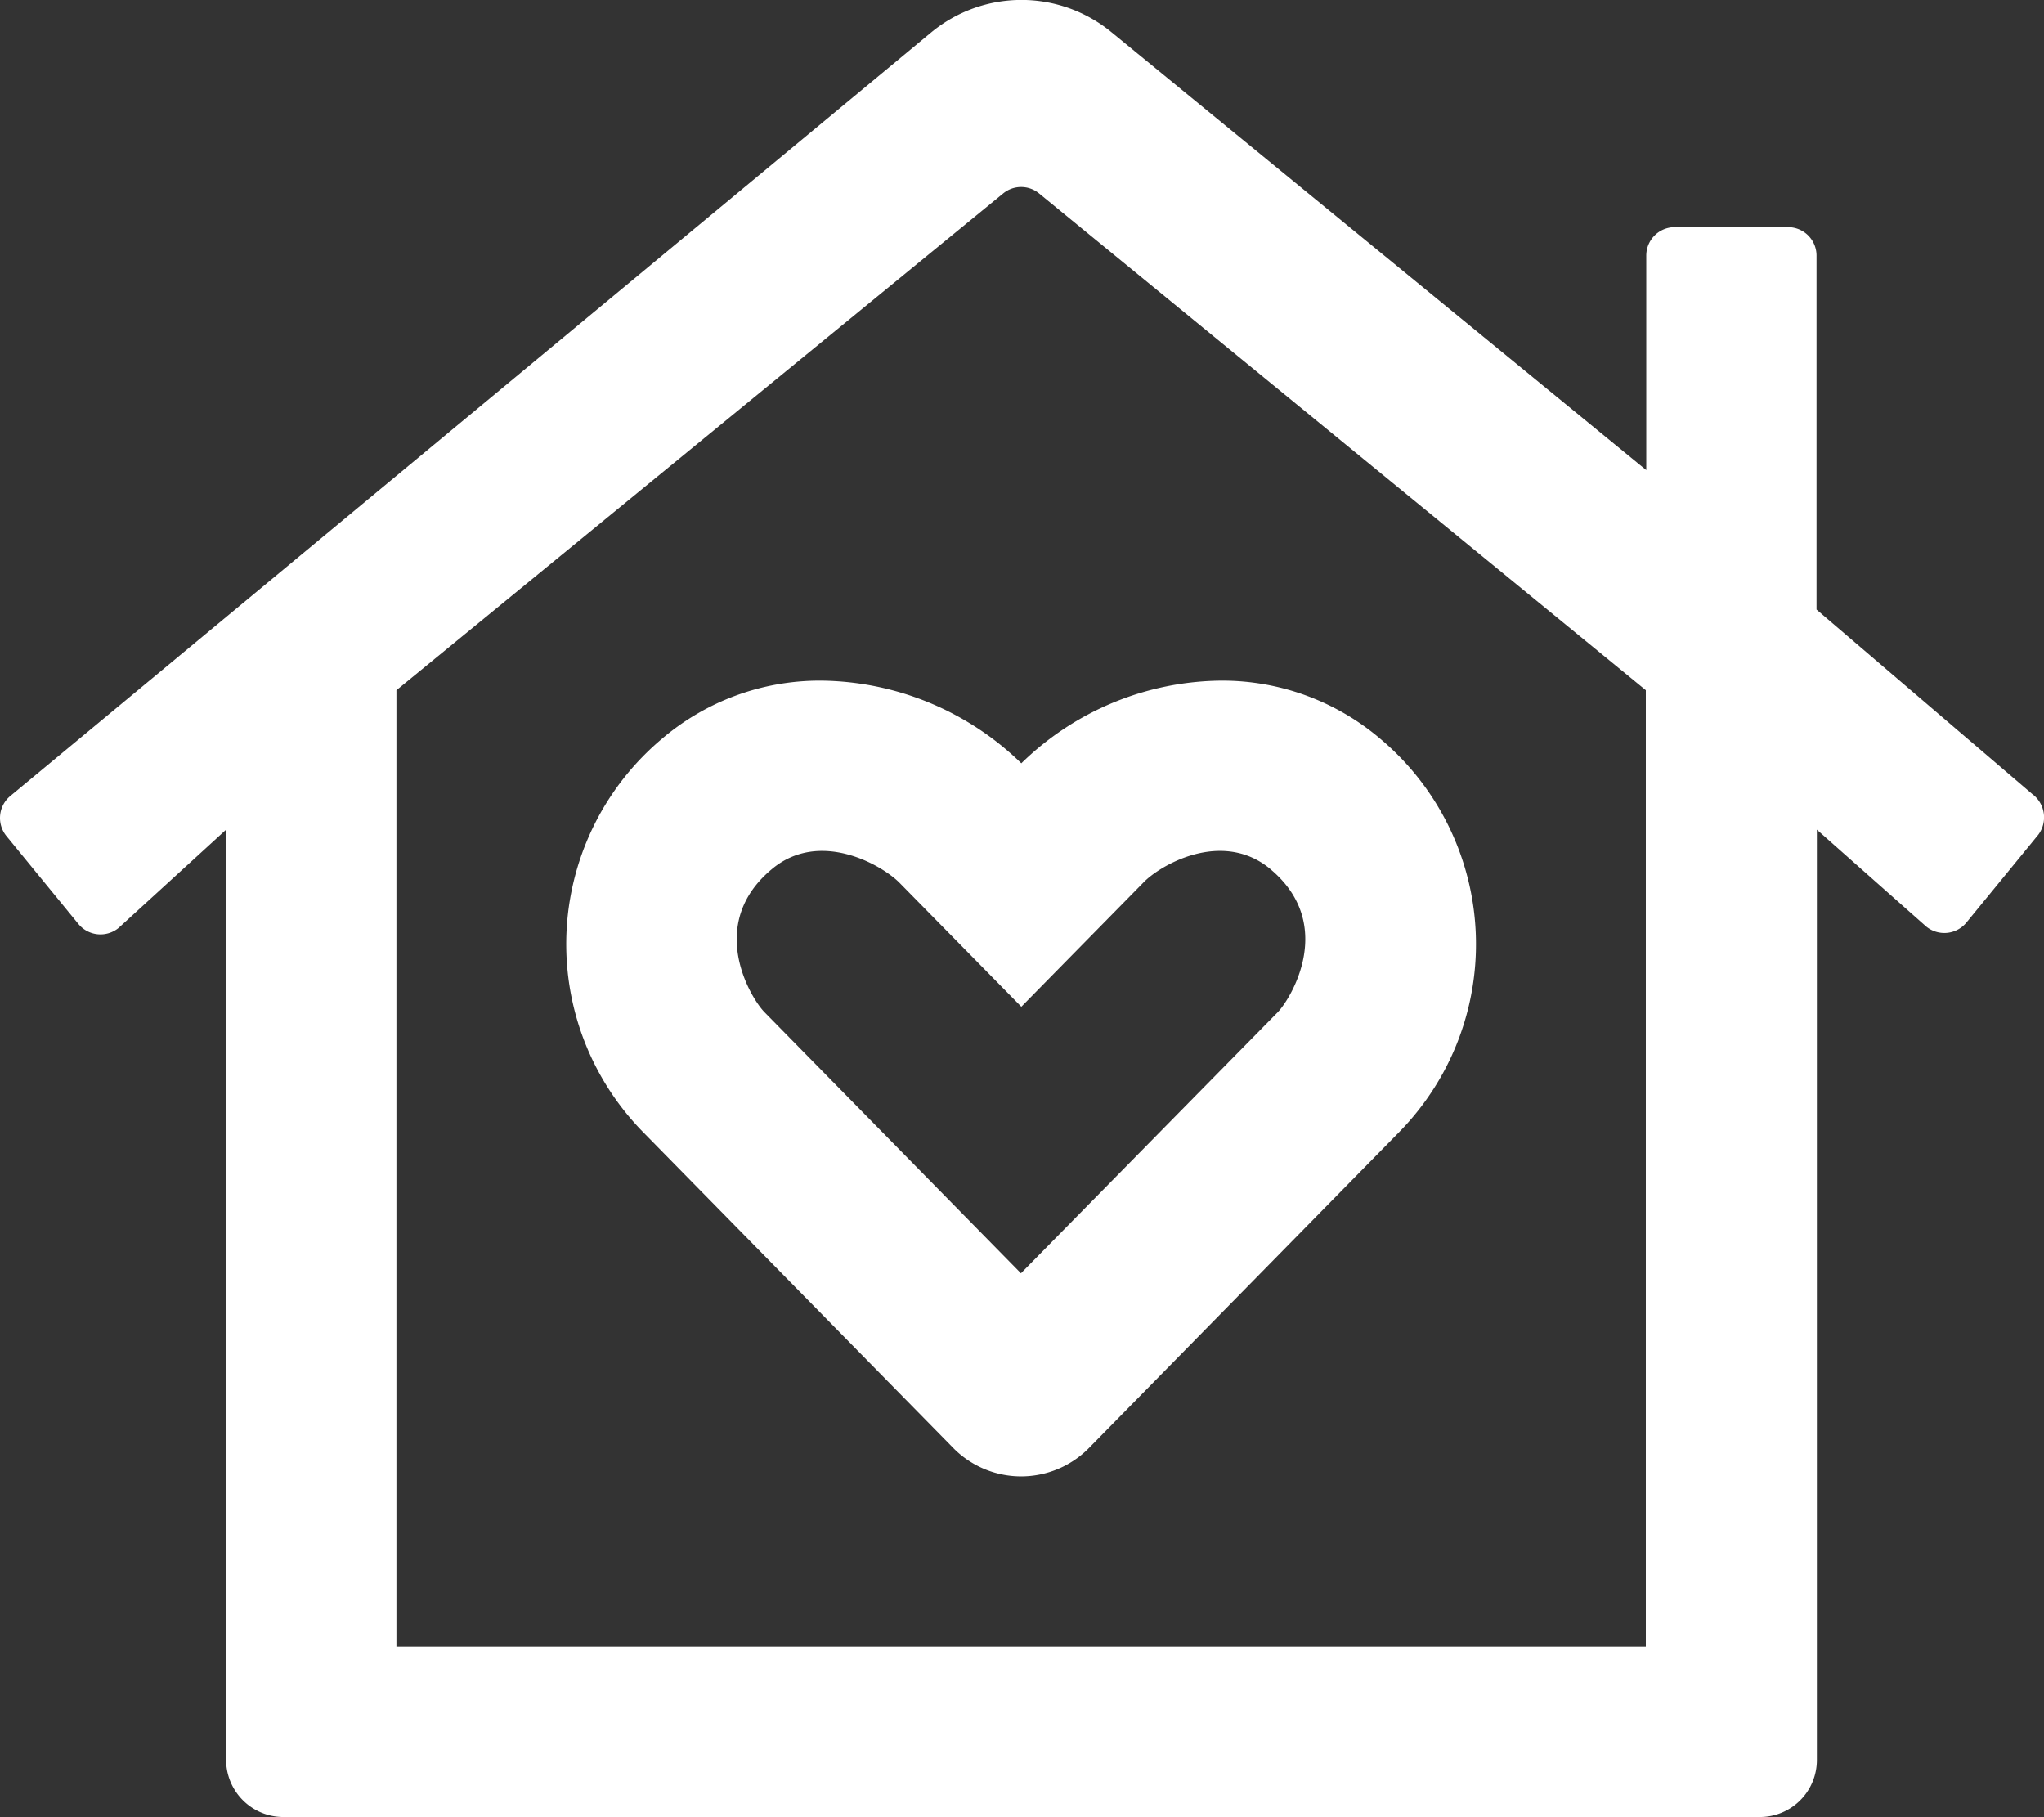
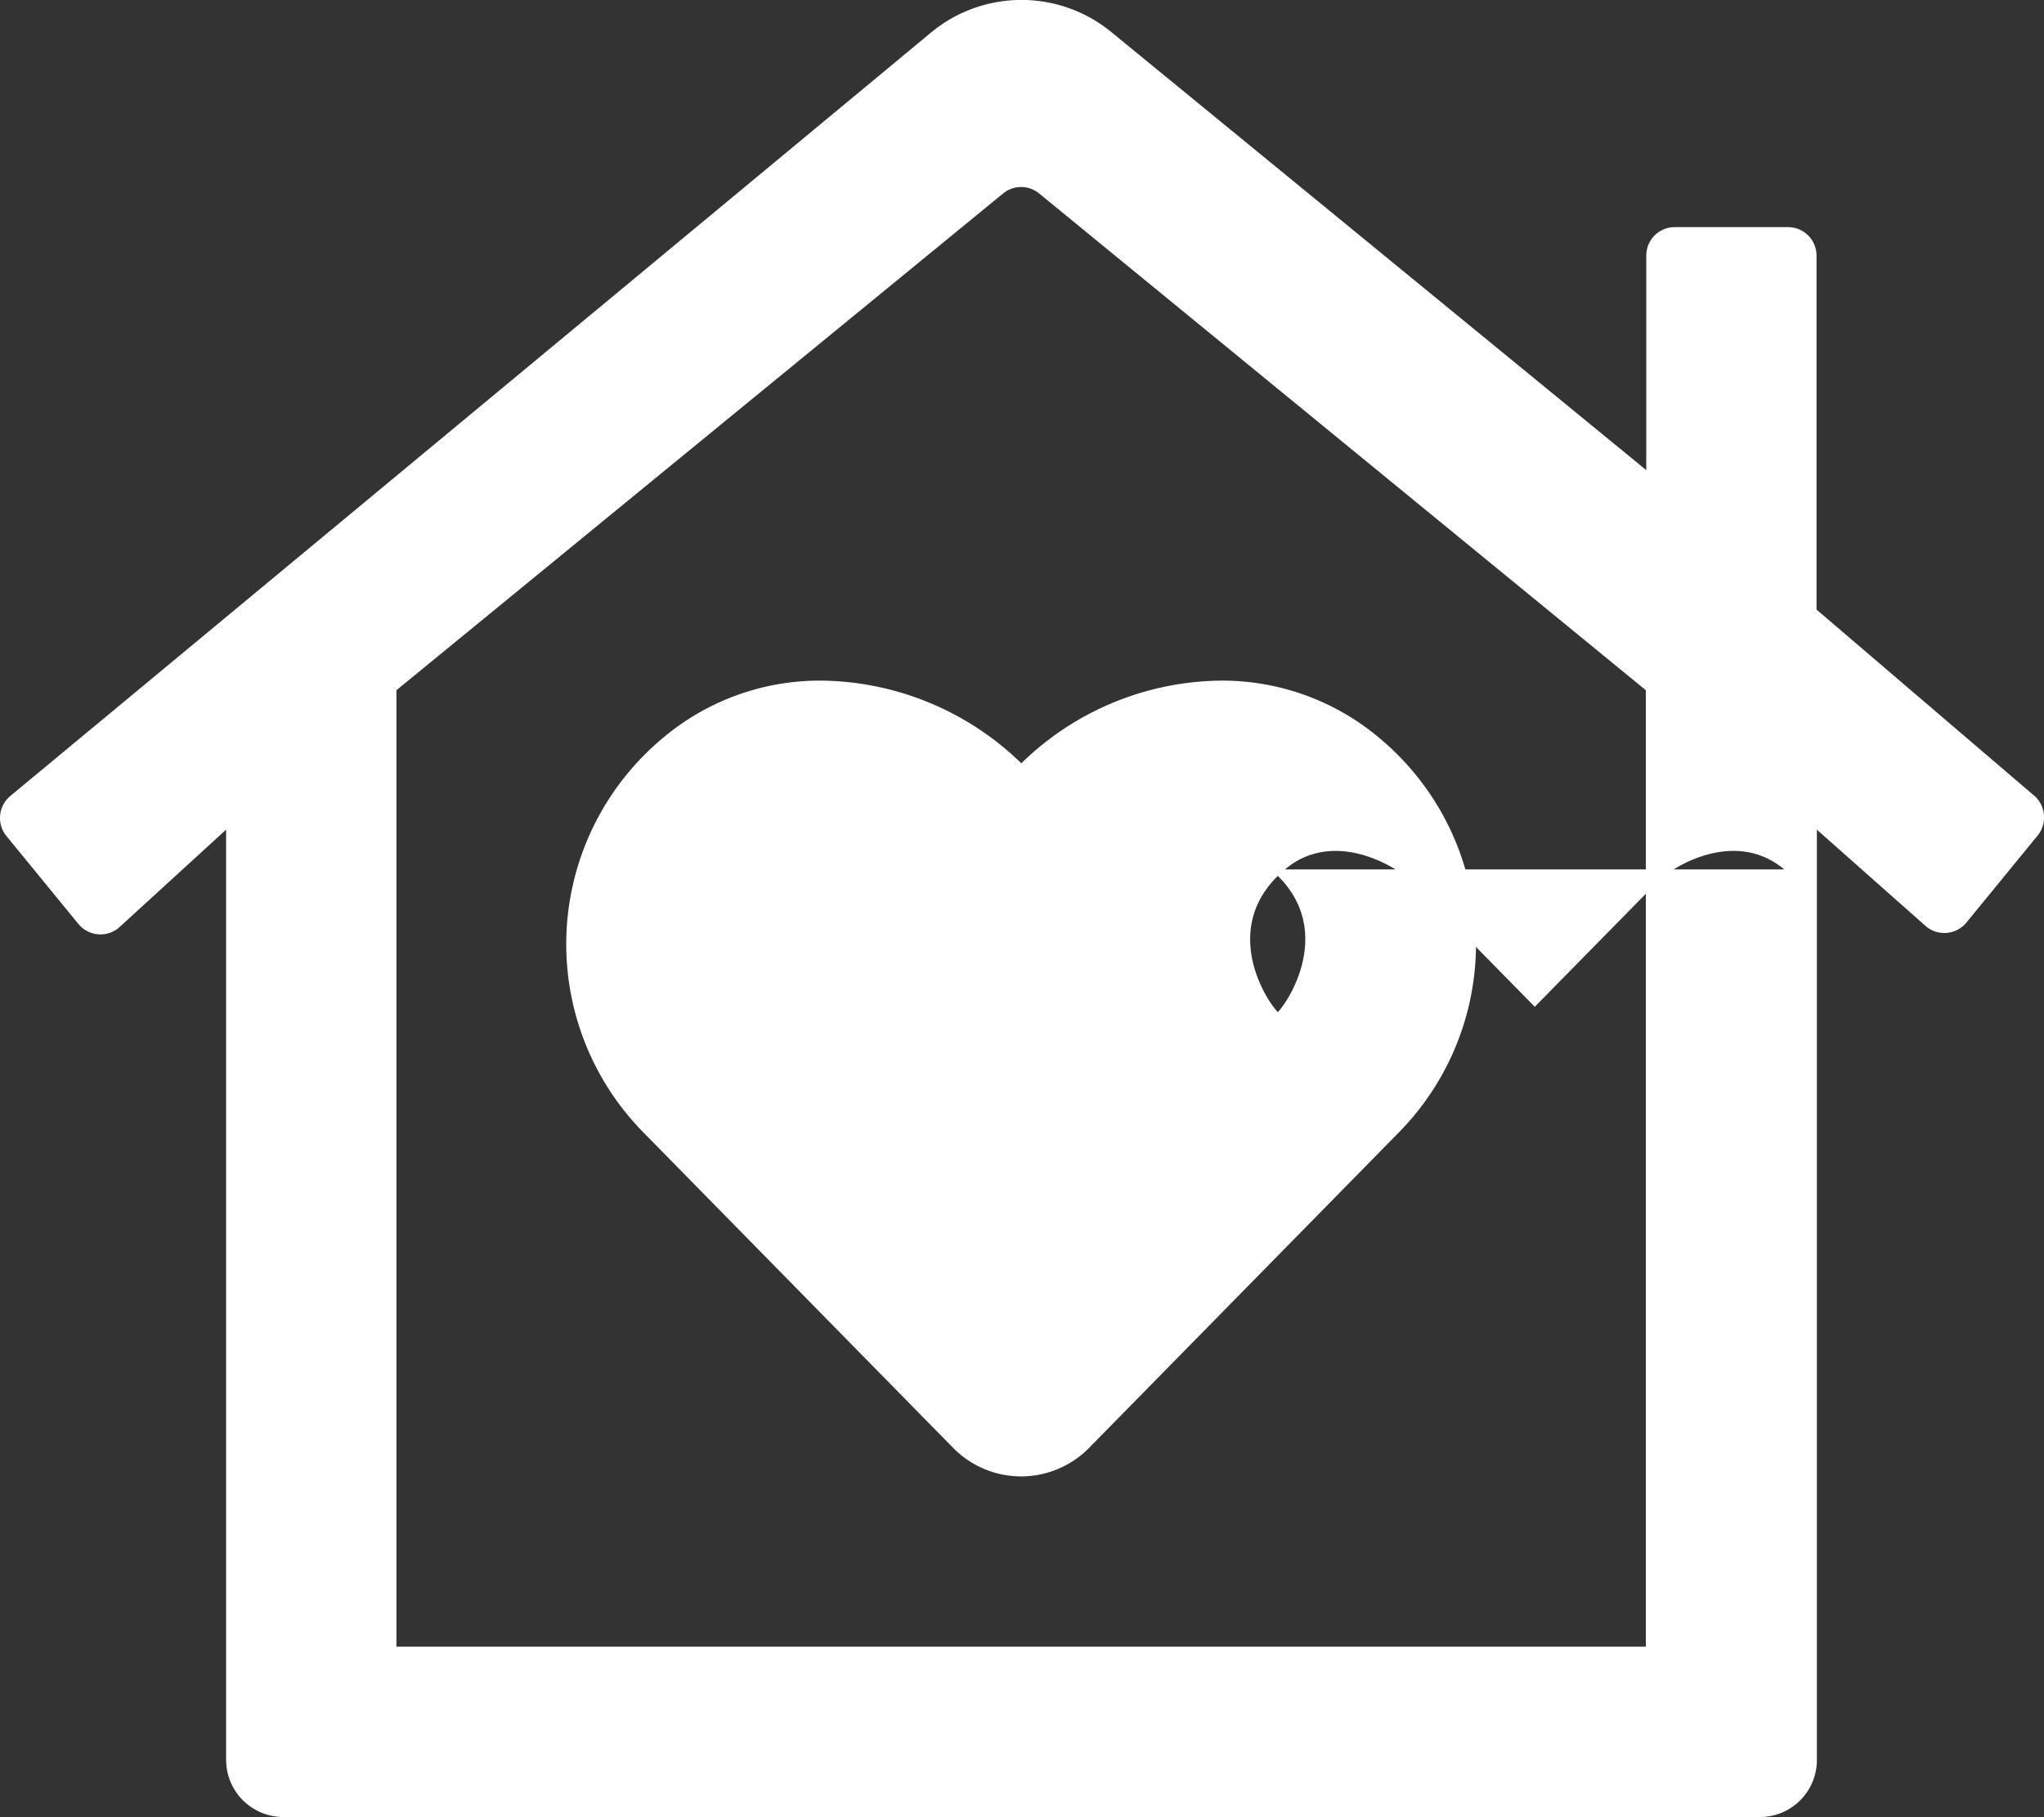
<svg xmlns="http://www.w3.org/2000/svg" width="93.819" height="83.387" viewBox="0 0 93.819 83.387">
  <rect x="0" y="0" width="93.819" height="83.387" fill="#333333" stroke="none" />
-   <path id="Pfad_1" data-name="Pfad 1" d="M37.661,31.26a11.168,11.168,0,0,0-7.313,2.687,12.309,12.309,0,0,0-.863,18.014l14.3,14.561a4.375,4.375,0,0,0,6.14,0l14.3-14.561a12.309,12.309,0,0,0-.863-18.014A11.2,11.2,0,0,0,56.05,31.26a13.284,13.284,0,0,0-9.186,3.795,13.356,13.356,0,0,0-9.2-3.795Zm20.652,8.665c2.981,2.508.961,5.88.326,6.548L46.847,58.46,35.072,46.472c-.651-.668-2.671-4.039.326-6.548,2.215-1.873,5.1-.179,5.88.619l5.587,5.684,5.587-5.684c.749-.8,3.632-2.492,5.863-.619Zm35-3.42L83.364,28V11.748a1.307,1.307,0,0,0-1.3-1.3H76.849a1.307,1.307,0,0,0-1.3,1.3V21.6L51,1.5a6.506,6.506,0,0,0-8.258,0L.461,36.553a1.312,1.312,0,0,0-.179,1.84l3.306,4.039a1.312,1.312,0,0,0,1.84.179L10.364,38.1V80.806a2.628,2.628,0,0,0,2.622,2.606H80.774a2.614,2.614,0,0,0,2.606-2.606V38.1L88.4,42.547a1.314,1.314,0,0,0,1.84-.179l3.306-4.039a1.331,1.331,0,0,0-.228-1.824ZM75.529,75.594H18.182V31.7L46.033,8.9a1.3,1.3,0,0,1,1.645,0L75.529,31.7V75.594Z" transform="translate(0.014 -0.025)" fill="#fff" />
+   <path id="Pfad_1" data-name="Pfad 1" d="M37.661,31.26a11.168,11.168,0,0,0-7.313,2.687,12.309,12.309,0,0,0-.863,18.014l14.3,14.561a4.375,4.375,0,0,0,6.14,0l14.3-14.561a12.309,12.309,0,0,0-.863-18.014A11.2,11.2,0,0,0,56.05,31.26a13.284,13.284,0,0,0-9.186,3.795,13.356,13.356,0,0,0-9.2-3.795Zm20.652,8.665c2.981,2.508.961,5.88.326,6.548c-.651-.668-2.671-4.039.326-6.548,2.215-1.873,5.1-.179,5.88.619l5.587,5.684,5.587-5.684c.749-.8,3.632-2.492,5.863-.619Zm35-3.42L83.364,28V11.748a1.307,1.307,0,0,0-1.3-1.3H76.849a1.307,1.307,0,0,0-1.3,1.3V21.6L51,1.5a6.506,6.506,0,0,0-8.258,0L.461,36.553a1.312,1.312,0,0,0-.179,1.84l3.306,4.039a1.312,1.312,0,0,0,1.84.179L10.364,38.1V80.806a2.628,2.628,0,0,0,2.622,2.606H80.774a2.614,2.614,0,0,0,2.606-2.606V38.1L88.4,42.547a1.314,1.314,0,0,0,1.84-.179l3.306-4.039a1.331,1.331,0,0,0-.228-1.824ZM75.529,75.594H18.182V31.7L46.033,8.9a1.3,1.3,0,0,1,1.645,0L75.529,31.7V75.594Z" transform="translate(0.014 -0.025)" fill="#fff" />
</svg>